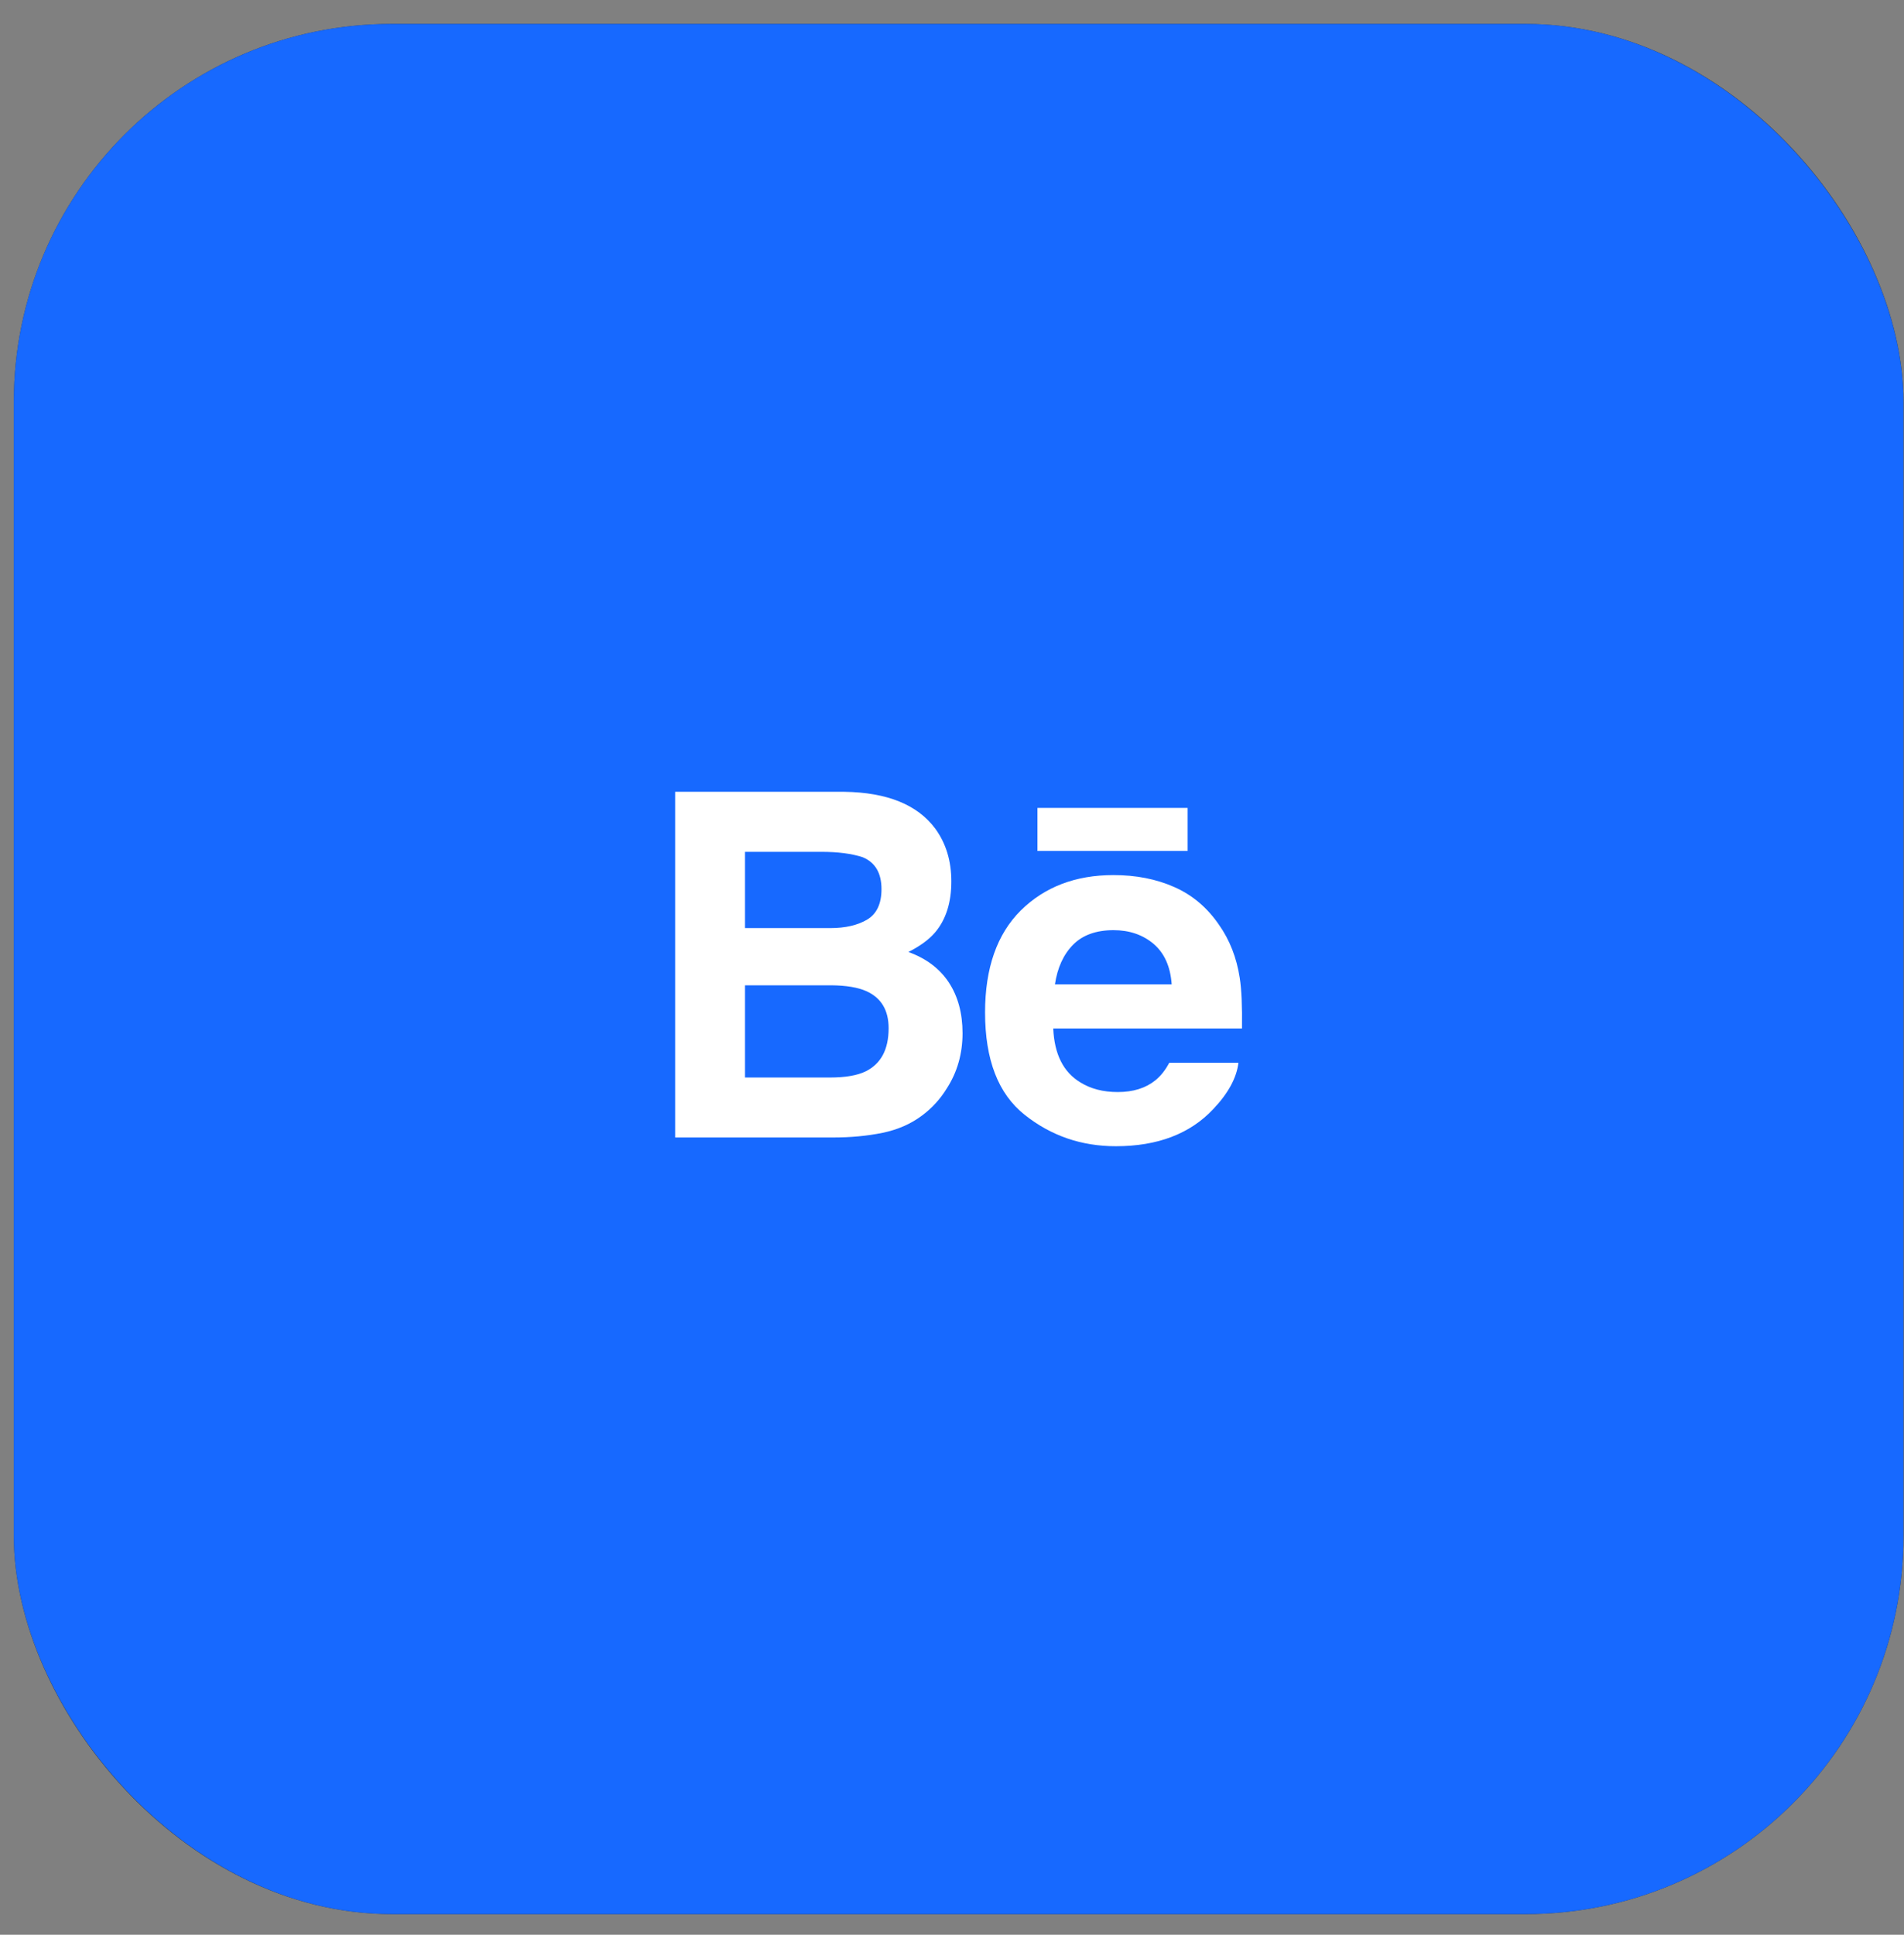
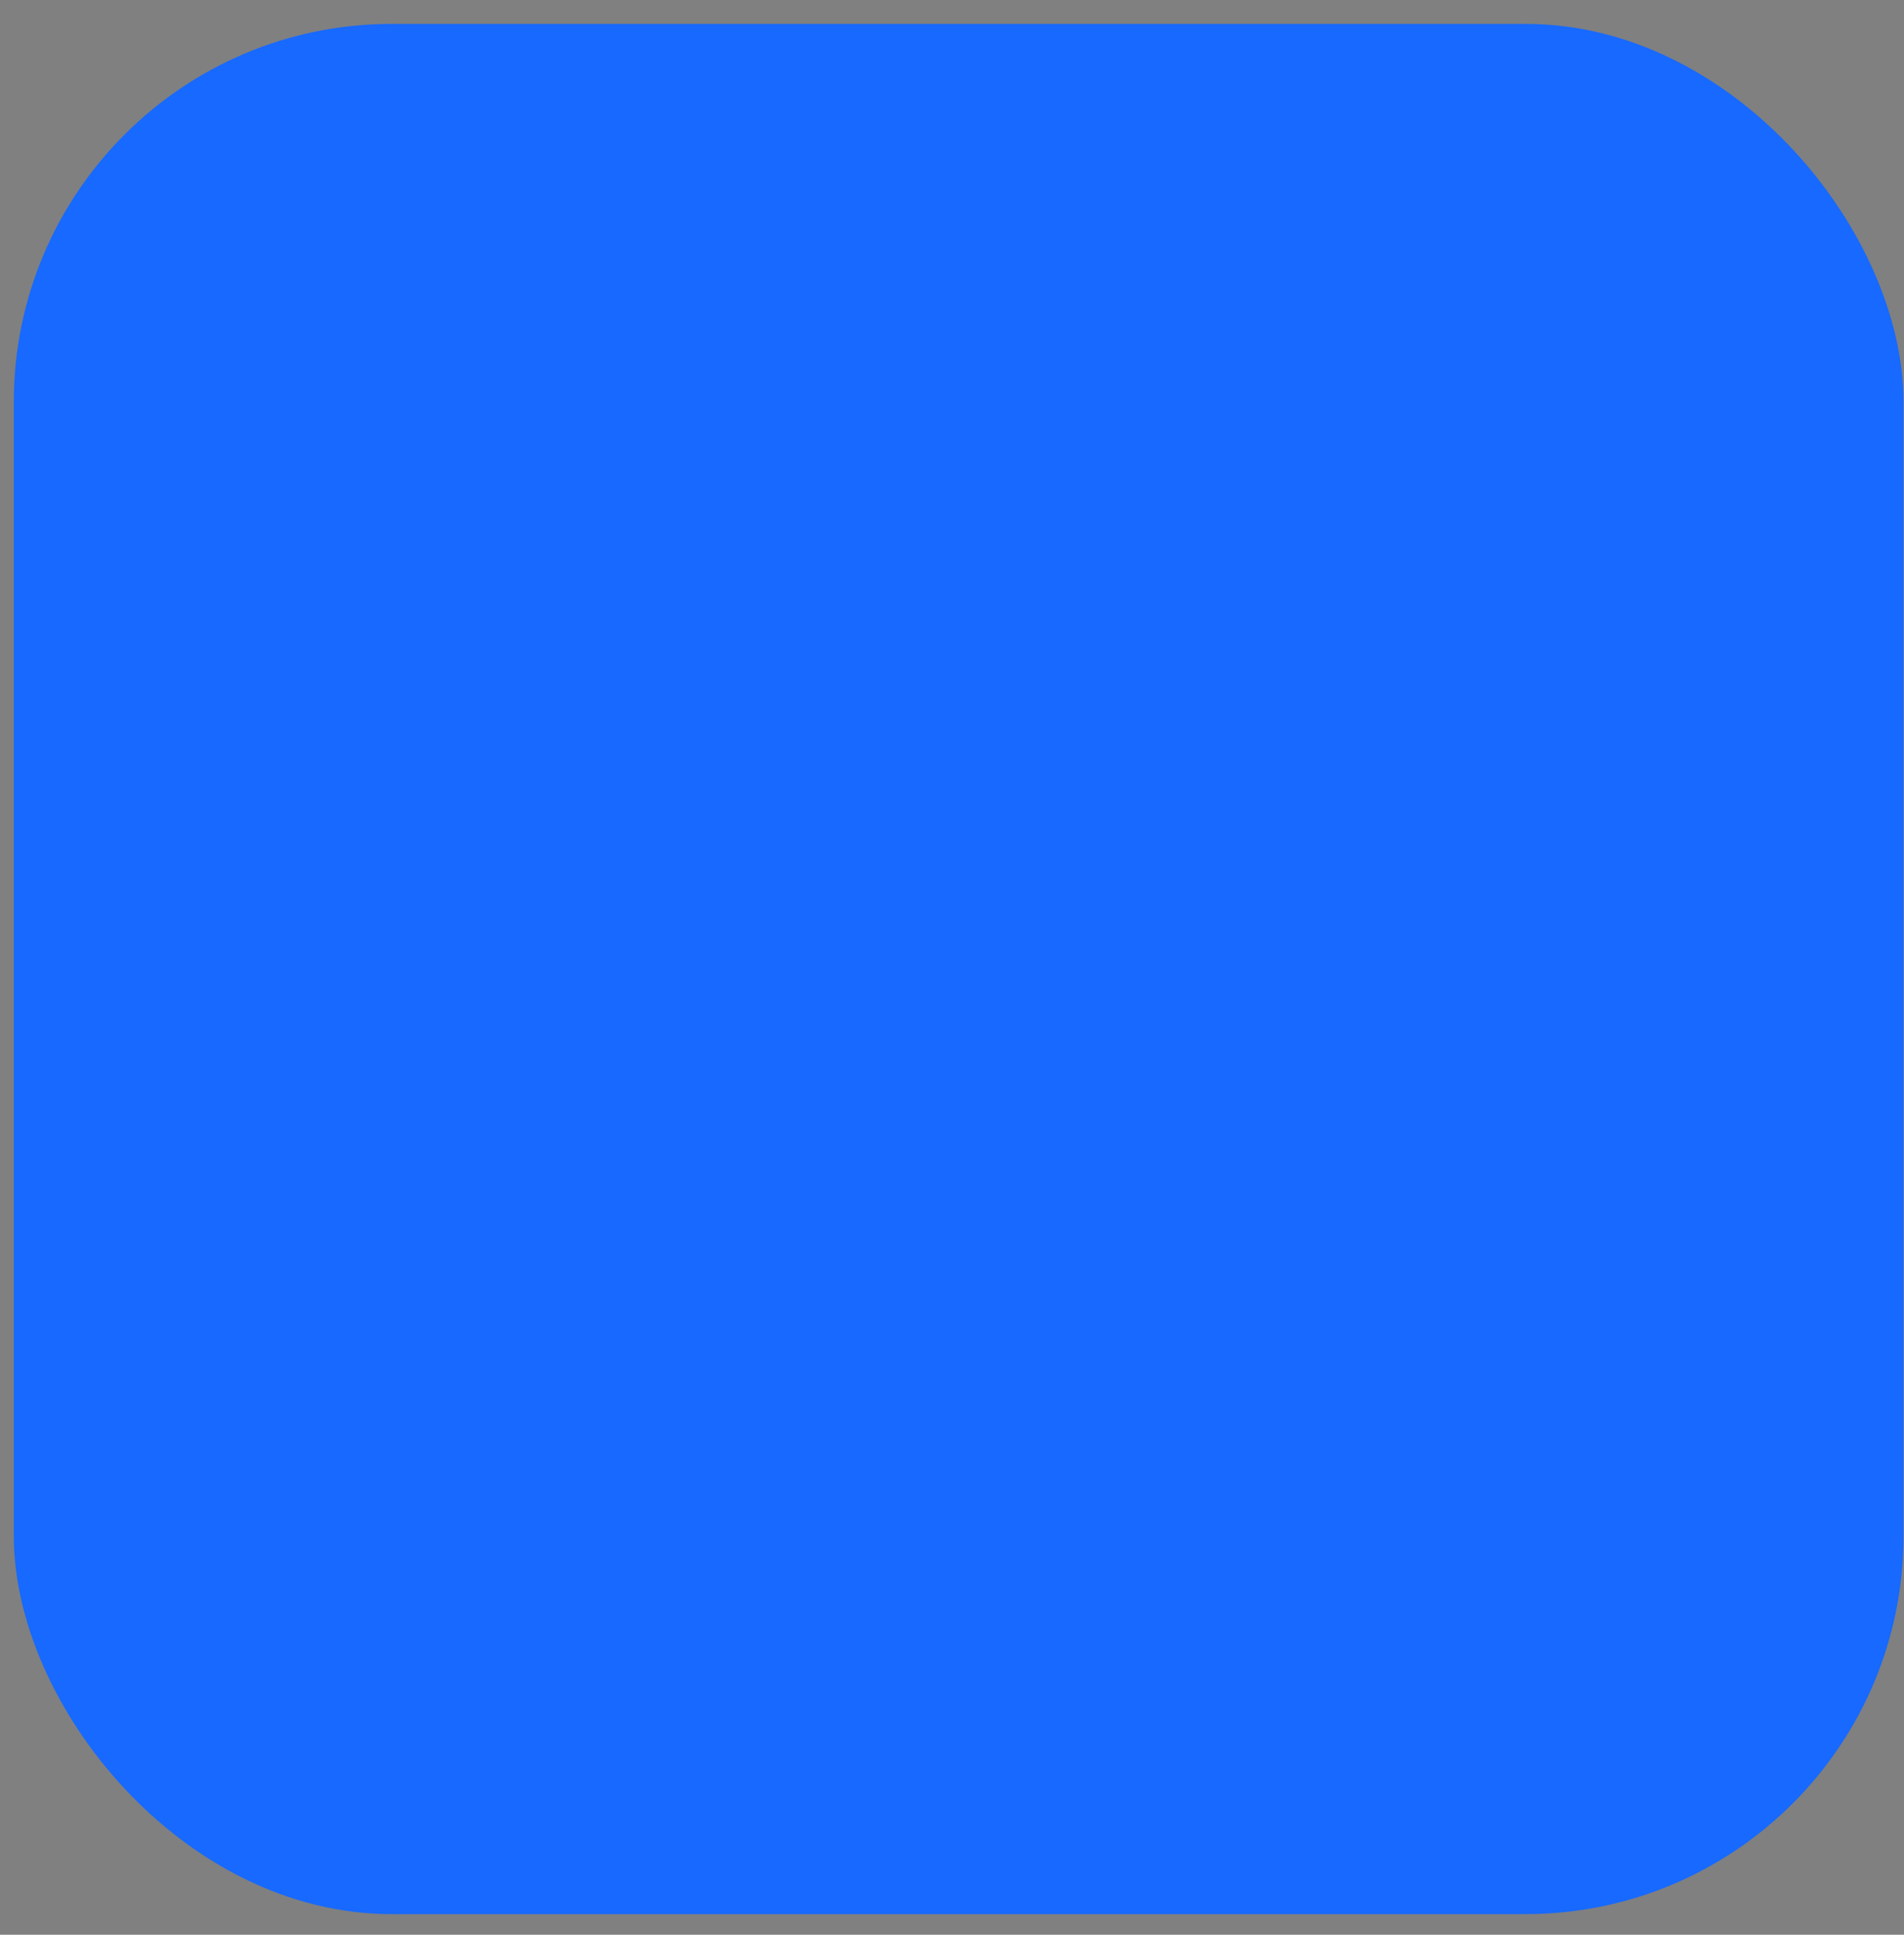
<svg xmlns="http://www.w3.org/2000/svg" width="63" height="64" viewBox="0 0 63 64" fill="none">
  <rect x="0" y="0" width="63" height="64" fill="#808080" stroke="none" />
-   <rect x="0.77" y="1.104" width="61.901" height="61.901" rx="12.193" stroke="#323232" stroke-width="0.625" />
  <rect x="0.457" y="0.791" width="62.526" height="62.526" rx="12.505" fill="#1769FF" />
  <g clip-path="url(#clip0_859_487)">
-     <path d="M30.057 31.491C30.446 31.295 30.741 31.077 30.942 30.842C31.301 30.417 31.478 29.854 31.478 29.157C31.478 28.478 31.301 27.898 30.947 27.411C30.356 26.618 29.356 26.213 27.942 26.192H22.34V37.627H27.563C28.152 37.627 28.697 37.576 29.201 37.473C29.705 37.369 30.141 37.178 30.511 36.899C30.839 36.656 31.113 36.355 31.331 35.999C31.676 35.462 31.849 34.854 31.849 34.176C31.849 33.52 31.697 32.96 31.397 32.501C31.093 32.041 30.648 31.705 30.057 31.491ZM24.651 28.178H27.174C27.729 28.178 28.186 28.238 28.544 28.356C28.96 28.528 29.167 28.879 29.167 29.414C29.167 29.893 29.009 30.229 28.696 30.417C28.38 30.606 27.971 30.701 27.469 30.701H24.651V28.178ZM28.641 35.441C28.362 35.576 27.969 35.643 27.466 35.643H24.651V32.593H27.505C28.002 32.597 28.389 32.663 28.665 32.786C29.158 33.008 29.403 33.416 29.403 34.013C29.403 34.717 29.149 35.19 28.641 35.441Z" fill="white" />
-     <path d="M39.296 26.725H34.328V28.149H39.296V26.725Z" fill="white" />
-     <path d="M41.02 32.343C40.917 31.68 40.69 31.097 40.336 30.594C39.947 30.024 39.455 29.607 38.856 29.343C38.259 29.078 37.587 28.946 36.839 28.947C35.584 28.947 34.563 29.34 33.774 30.119C32.988 30.901 32.594 32.026 32.594 33.492C32.594 35.054 33.029 36.184 33.903 36.876C34.775 37.571 35.781 37.916 36.922 37.916C38.305 37.916 39.38 37.505 40.148 36.684C40.639 36.166 40.917 35.656 40.978 35.155H38.689C38.557 35.403 38.403 35.596 38.227 35.737C37.908 35.995 37.493 36.124 36.985 36.124C36.5 36.124 36.09 36.017 35.748 35.805C35.183 35.465 34.887 34.869 34.85 34.022H41.095C41.105 33.291 41.081 32.729 41.02 32.343ZM34.906 32.562C34.988 32.012 35.187 31.576 35.504 31.253C35.82 30.932 36.268 30.77 36.842 30.769C37.37 30.769 37.812 30.92 38.172 31.224C38.528 31.53 38.728 31.974 38.769 32.562H34.906Z" fill="white" />
-   </g>
+     </g>
  <defs>
    <clipPath id="clip0_859_487">
-       <rect width="18.758" height="18.758" fill="white" transform="translate(22.344 22.675)" />
-     </clipPath>
+       </clipPath>
  </defs>
</svg>